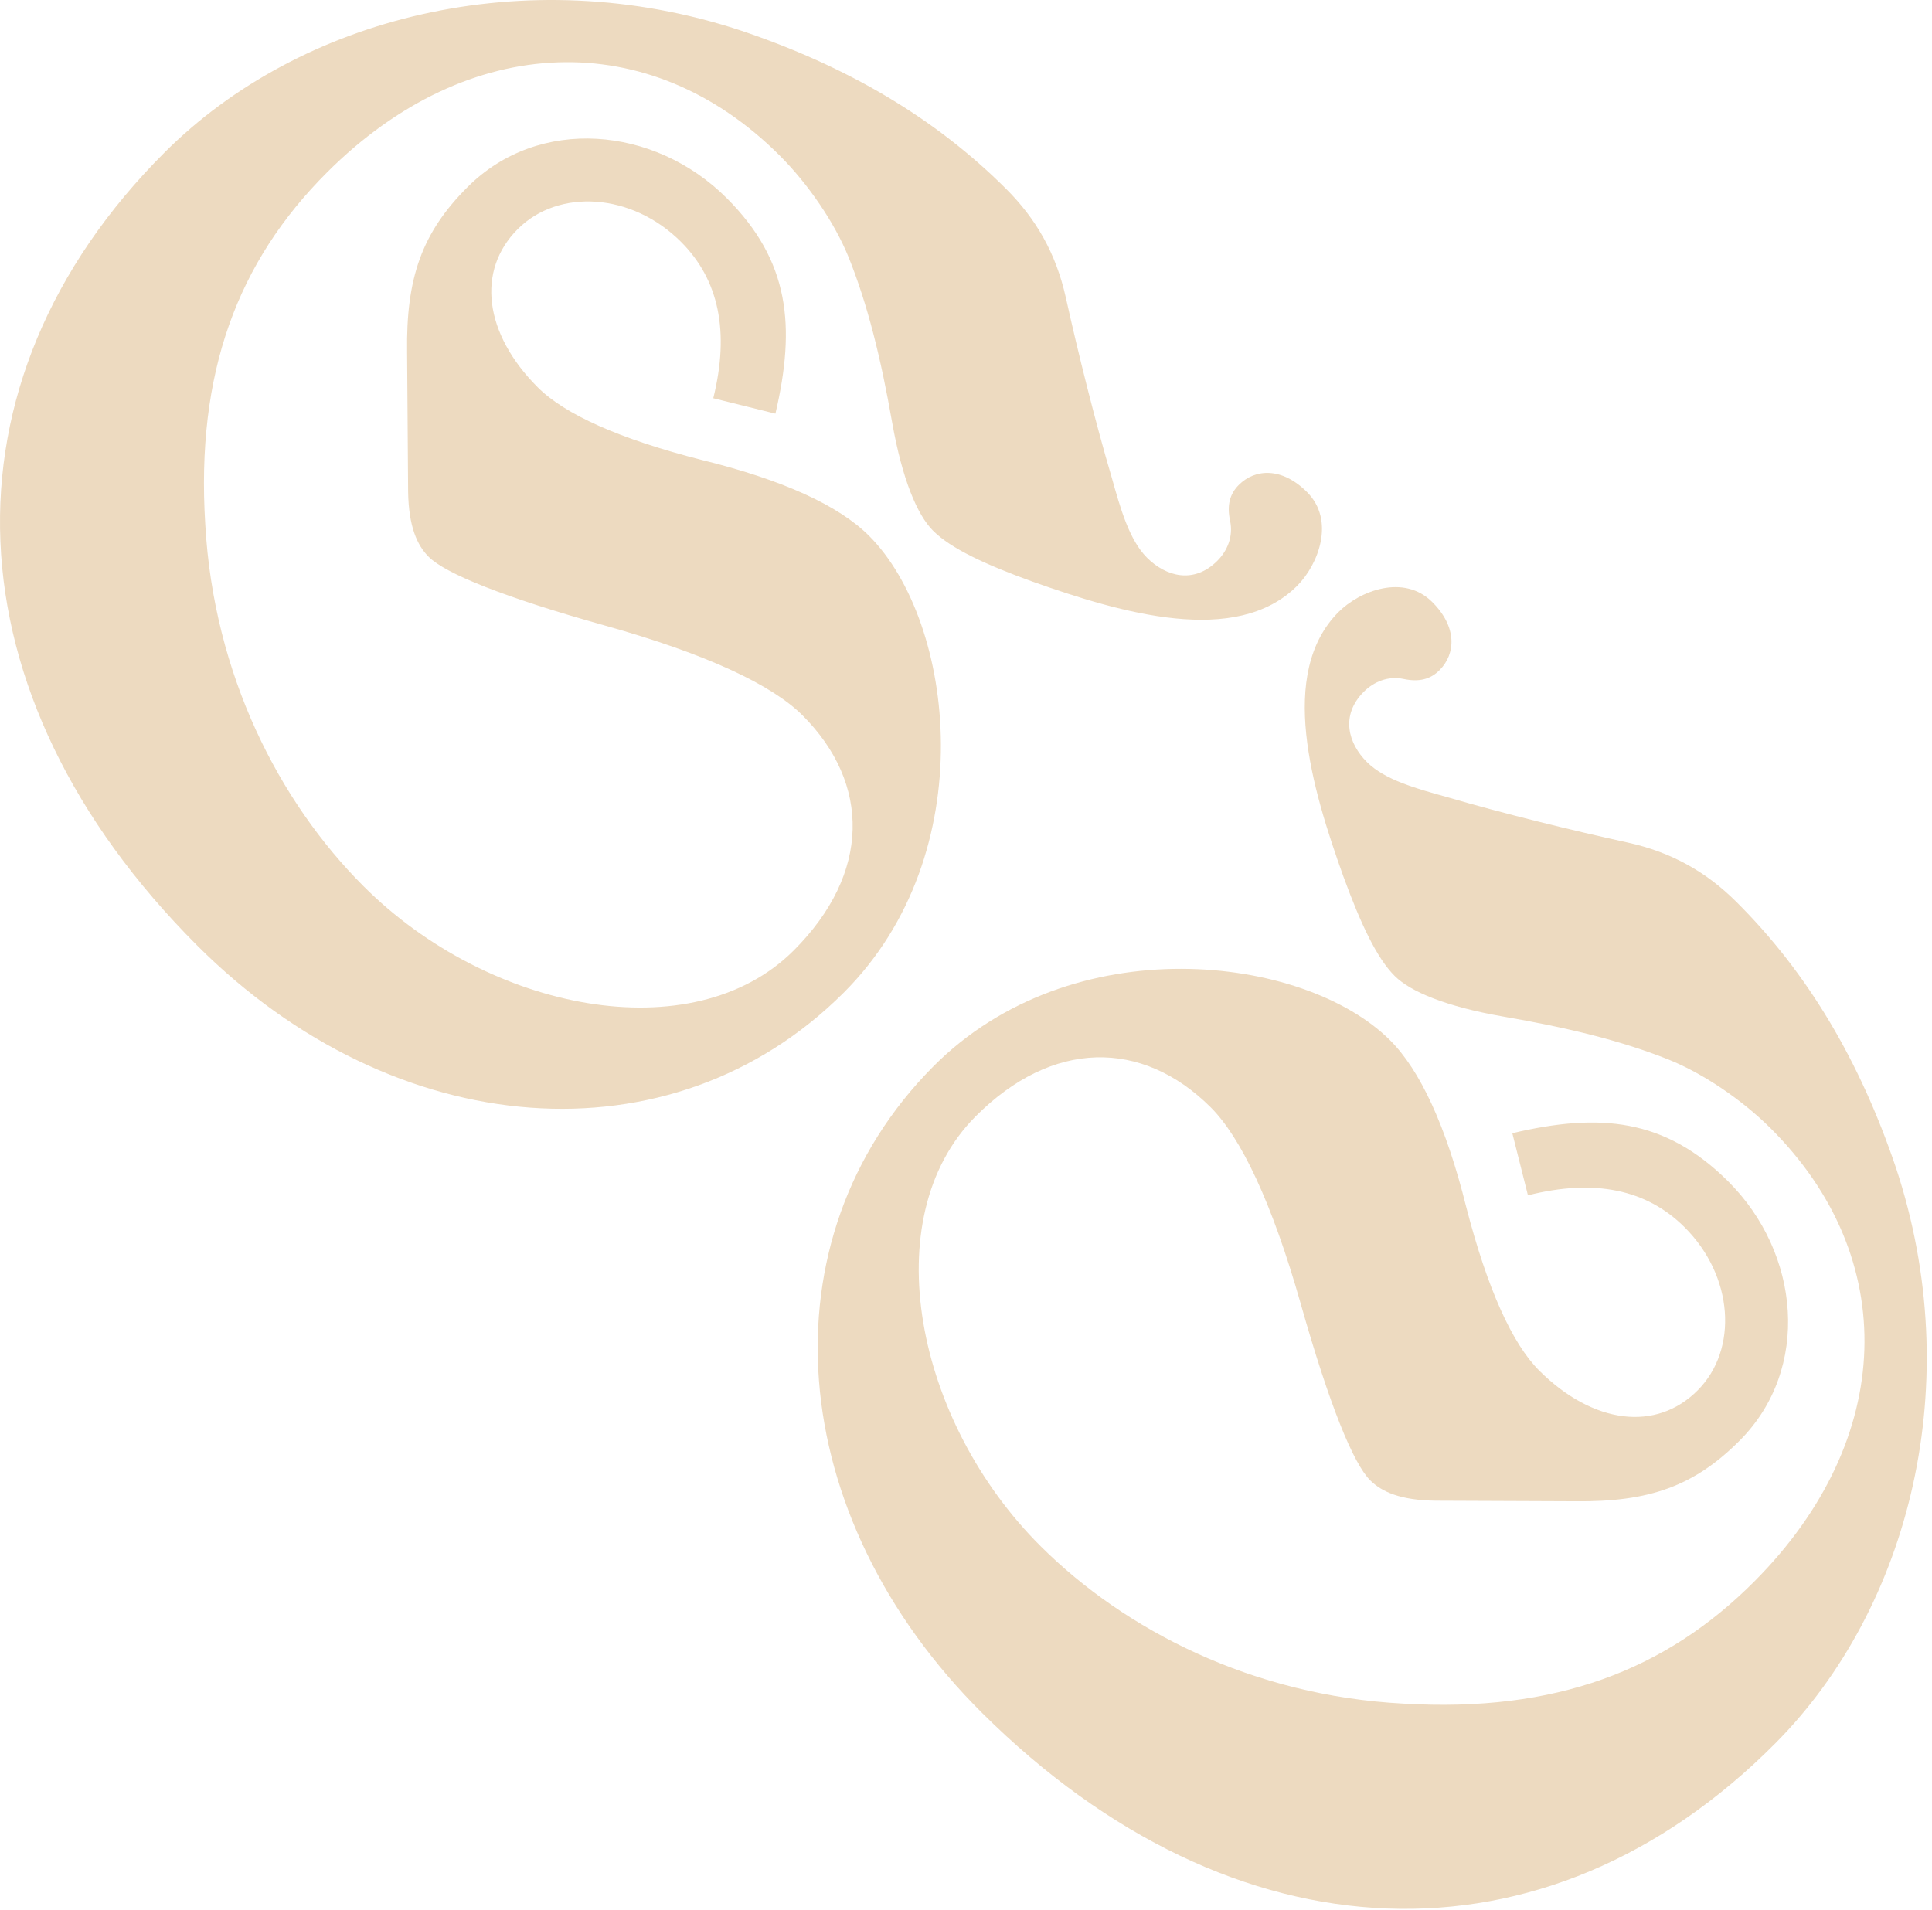
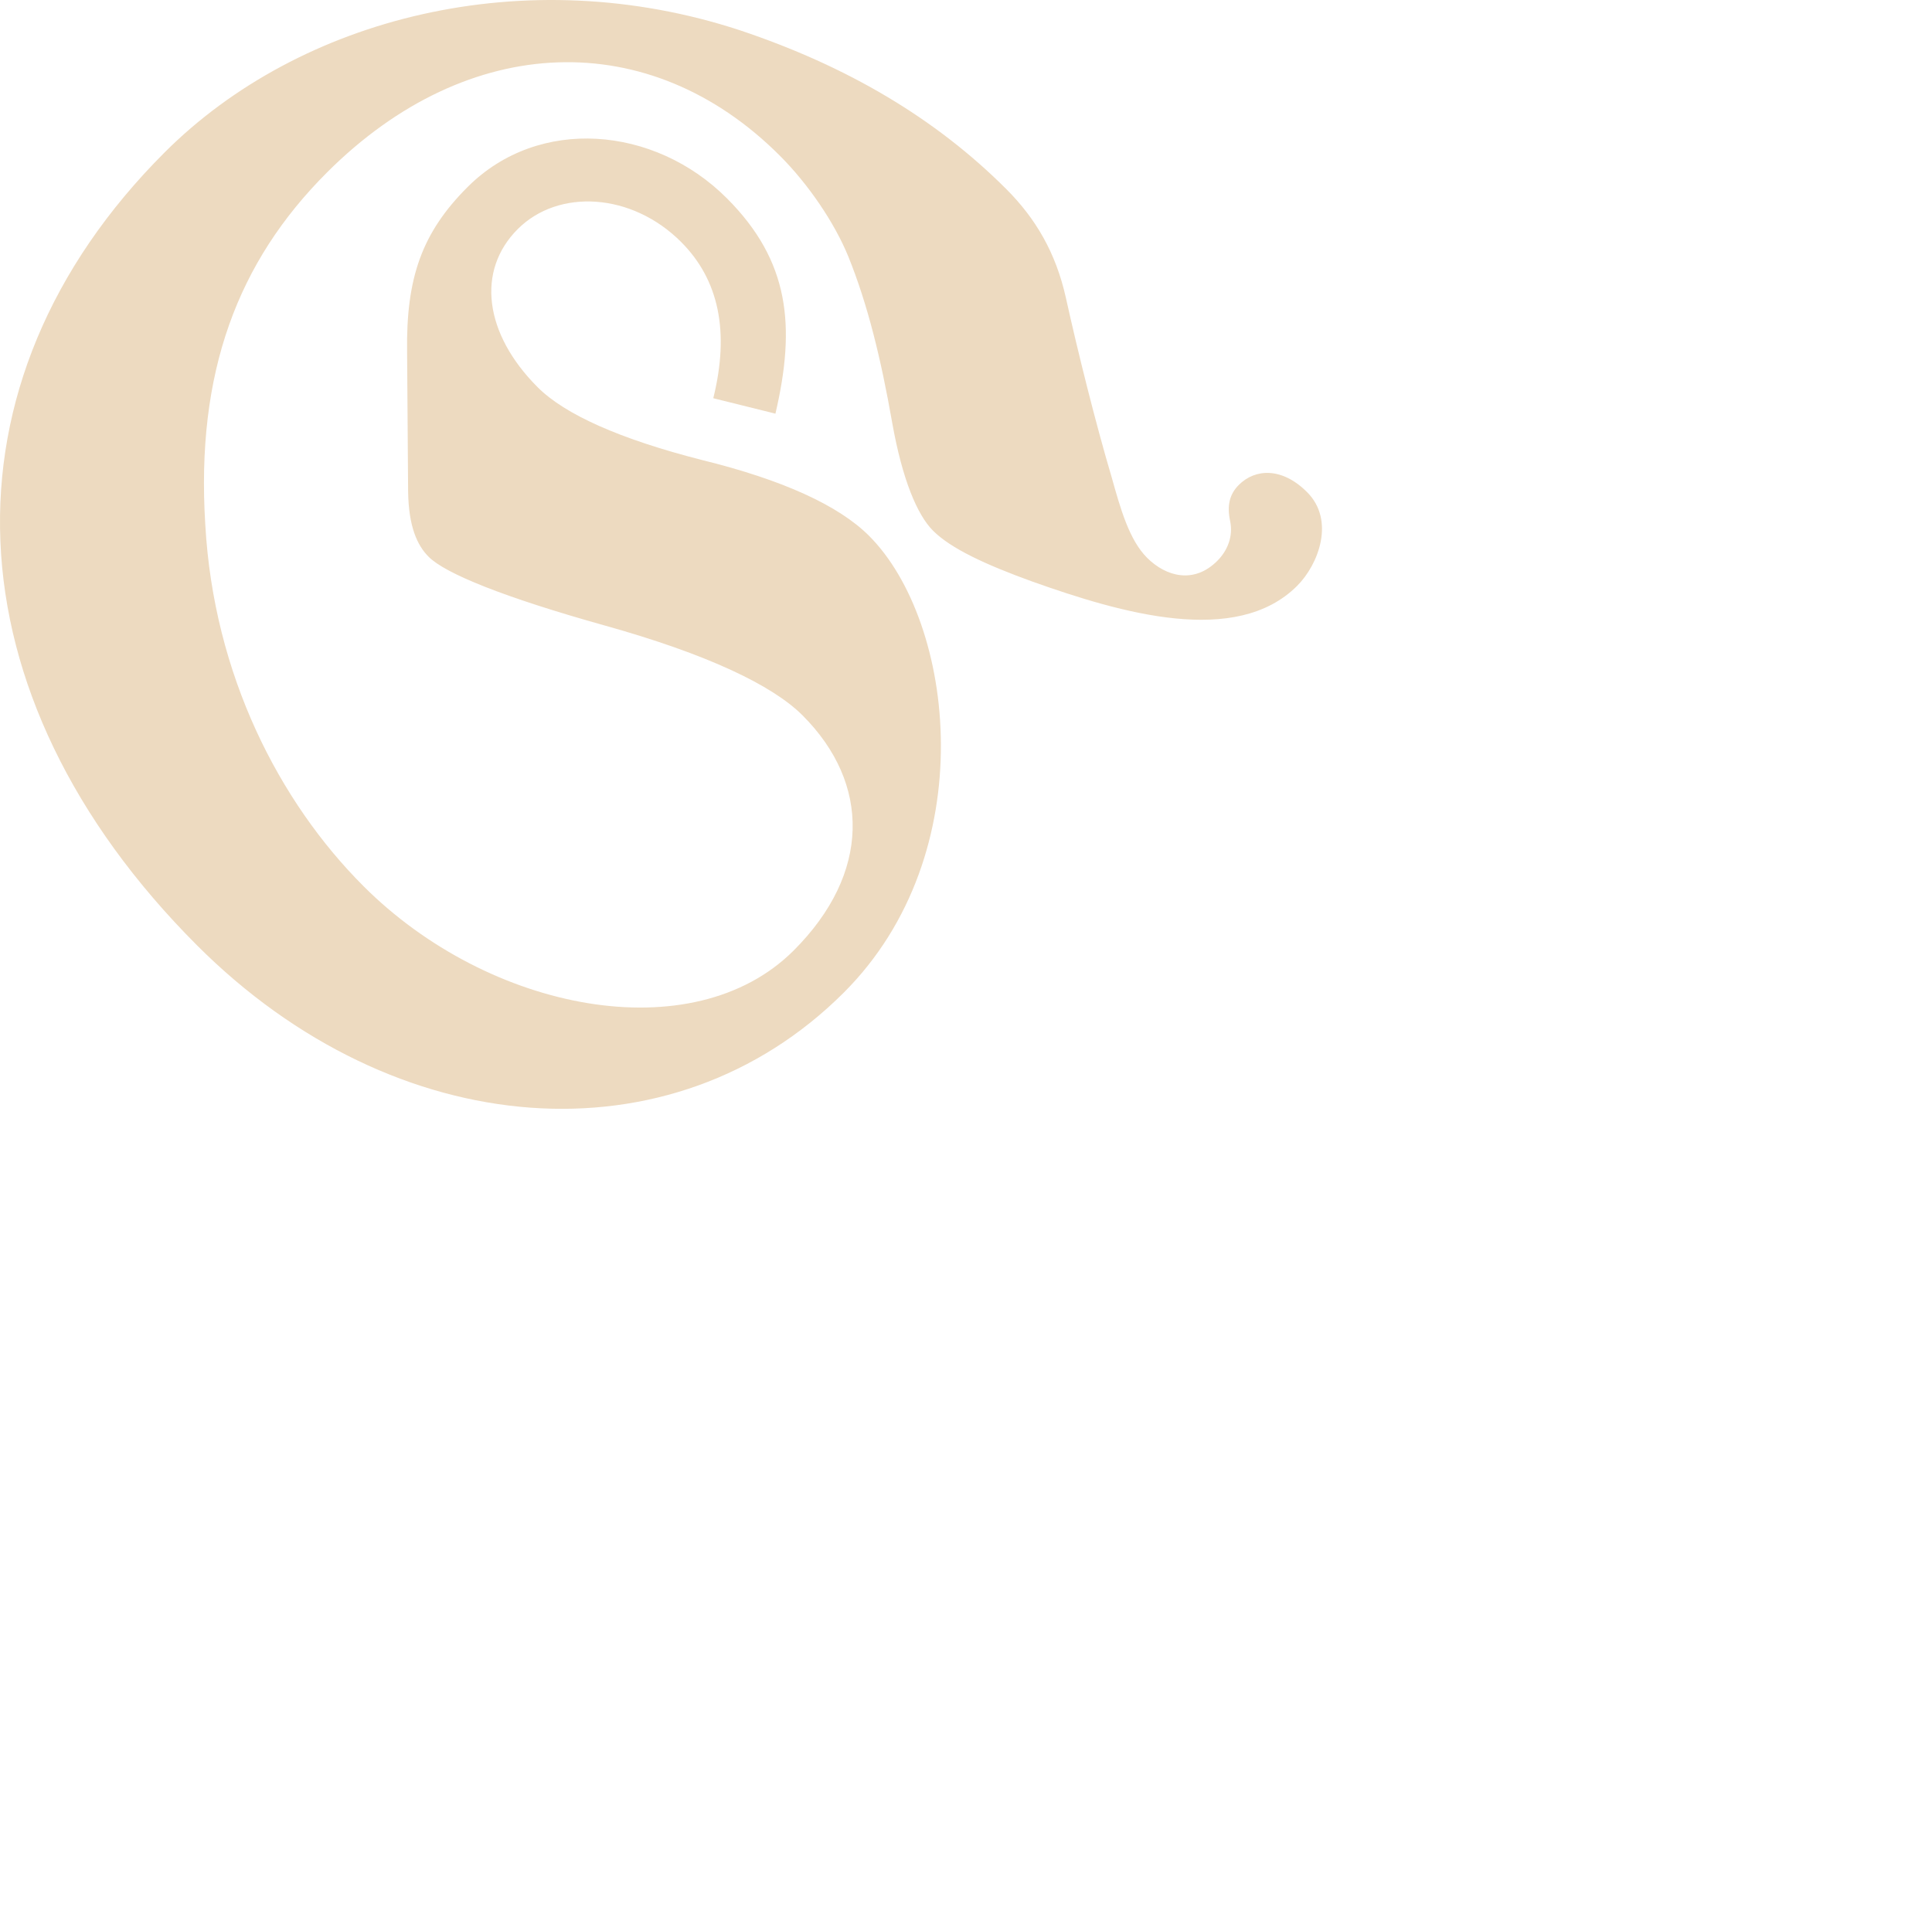
<svg xmlns="http://www.w3.org/2000/svg" fill="none" height="100%" overflow="visible" preserveAspectRatio="none" style="display: block;" viewBox="0 0 356 352" width="100%">
  <g id="Vector">
    <path d="M36.302 174.225C-9.829 128.05 -12.194 70.578 30.352 28.072C55.28 3.167 96.774 -7.404 136.332 5.576C156.017 12.16 172.323 21.733 185.448 34.871C190.852 40.281 194.559 46.614 196.391 54.821C198.631 64.936 201.865 77.919 204.866 88.045C206.472 93.776 208.078 99.506 211.359 102.791C214.833 106.268 219.989 107.68 224.3 103.373C226.174 101.501 227.276 98.856 226.664 95.993C226.051 93.131 226.591 91.047 228.278 89.362C231.277 86.366 236.217 86.063 240.849 90.7C246.061 95.916 242.947 104.045 239.011 107.978C227.765 119.213 206.564 112.986 190.314 107.216C181.519 104.036 175.2 101.084 171.919 97.8C169.023 94.902 166.265 88.393 164.4 77.903C162.324 66.08 159.896 56.152 156.344 47.348C153.778 41.032 148.919 33.919 143.708 28.703C119.774 4.746 86.317 5.745 60.264 31.773C43.771 48.251 36.083 68.67 37.825 96.654C39.375 124.445 51.509 147.837 66.951 163.293C90.113 186.477 127.684 193.721 146.24 175.183C160.485 160.952 160.432 144.405 147.886 131.847C142.288 126.244 130.223 120.54 111.509 115.303C92.794 110.066 82.08 105.714 78.992 102.623C76.869 100.498 75.296 97.05 75.201 90.582L75.014 64.905C74.813 51.209 77.734 42.886 86.168 34.46C99.288 21.352 120.616 23.207 133.934 36.538C145.515 48.13 146.642 60.129 142.885 76.236L131.432 73.394C134.484 61.08 132.443 51.539 125.494 44.584C116.422 35.504 102.908 34.722 95.411 42.212C87.726 49.889 89.228 61.514 99.072 71.367C104.09 76.39 114.237 80.923 129.317 84.772C144.205 88.428 154.544 93.154 160.142 98.757C175.969 114.599 181.16 157.281 155.482 182.935C123.807 214.58 72.782 210.739 36.302 174.225Z" fill="#EDDAC0" />
-     <path d="M181.019 315.747C227.342 361.73 284.821 363.912 327.191 321.23C352.015 296.222 362.454 254.694 349.347 215.178C342.7 195.514 333.074 179.239 319.895 166.156C314.468 160.769 308.122 157.083 299.91 155.277C289.788 153.069 276.795 149.877 266.659 146.908C260.923 145.321 255.188 143.734 251.893 140.463C248.404 137 246.976 131.849 251.268 127.524C253.135 125.644 255.777 124.533 258.641 125.136C261.505 125.74 263.587 125.193 265.267 123.501C268.253 120.493 268.541 115.551 263.889 110.934C258.656 105.739 250.537 108.879 246.617 112.827C235.418 124.109 241.713 145.29 247.535 161.522C250.743 170.306 253.715 176.616 257.01 179.887C259.917 182.773 266.435 185.51 276.93 187.342C288.76 189.38 298.696 191.776 307.511 195.3C313.835 197.845 320.963 202.681 326.196 207.876C350.23 231.733 349.338 265.193 323.394 291.329C306.969 307.876 286.574 315.628 258.585 313.976C230.789 312.516 207.358 300.456 191.853 285.064C168.595 261.976 161.231 224.428 179.709 205.813C193.895 191.523 210.442 191.523 223.04 204.029C228.66 209.608 234.403 221.655 239.7 240.353C244.997 259.05 249.383 269.75 252.484 272.829C254.616 274.945 258.069 276.506 264.537 276.58L290.215 276.685C303.912 276.843 312.225 273.895 320.624 265.434C333.689 252.272 331.766 230.951 318.393 217.675C306.764 206.132 294.761 205.043 278.667 208.852L281.545 220.295C293.849 217.203 303.397 219.215 310.374 226.141C319.483 235.184 320.309 248.695 312.843 256.216C305.19 263.926 293.561 262.461 283.676 252.649C278.637 247.646 274.071 237.515 270.174 222.446C266.47 207.57 261.711 197.247 256.09 191.667C240.197 175.89 197.499 170.836 171.928 196.596C140.384 228.372 144.388 279.384 181.019 315.747Z" fill="#EDDAC0" />
  </g>
</svg>